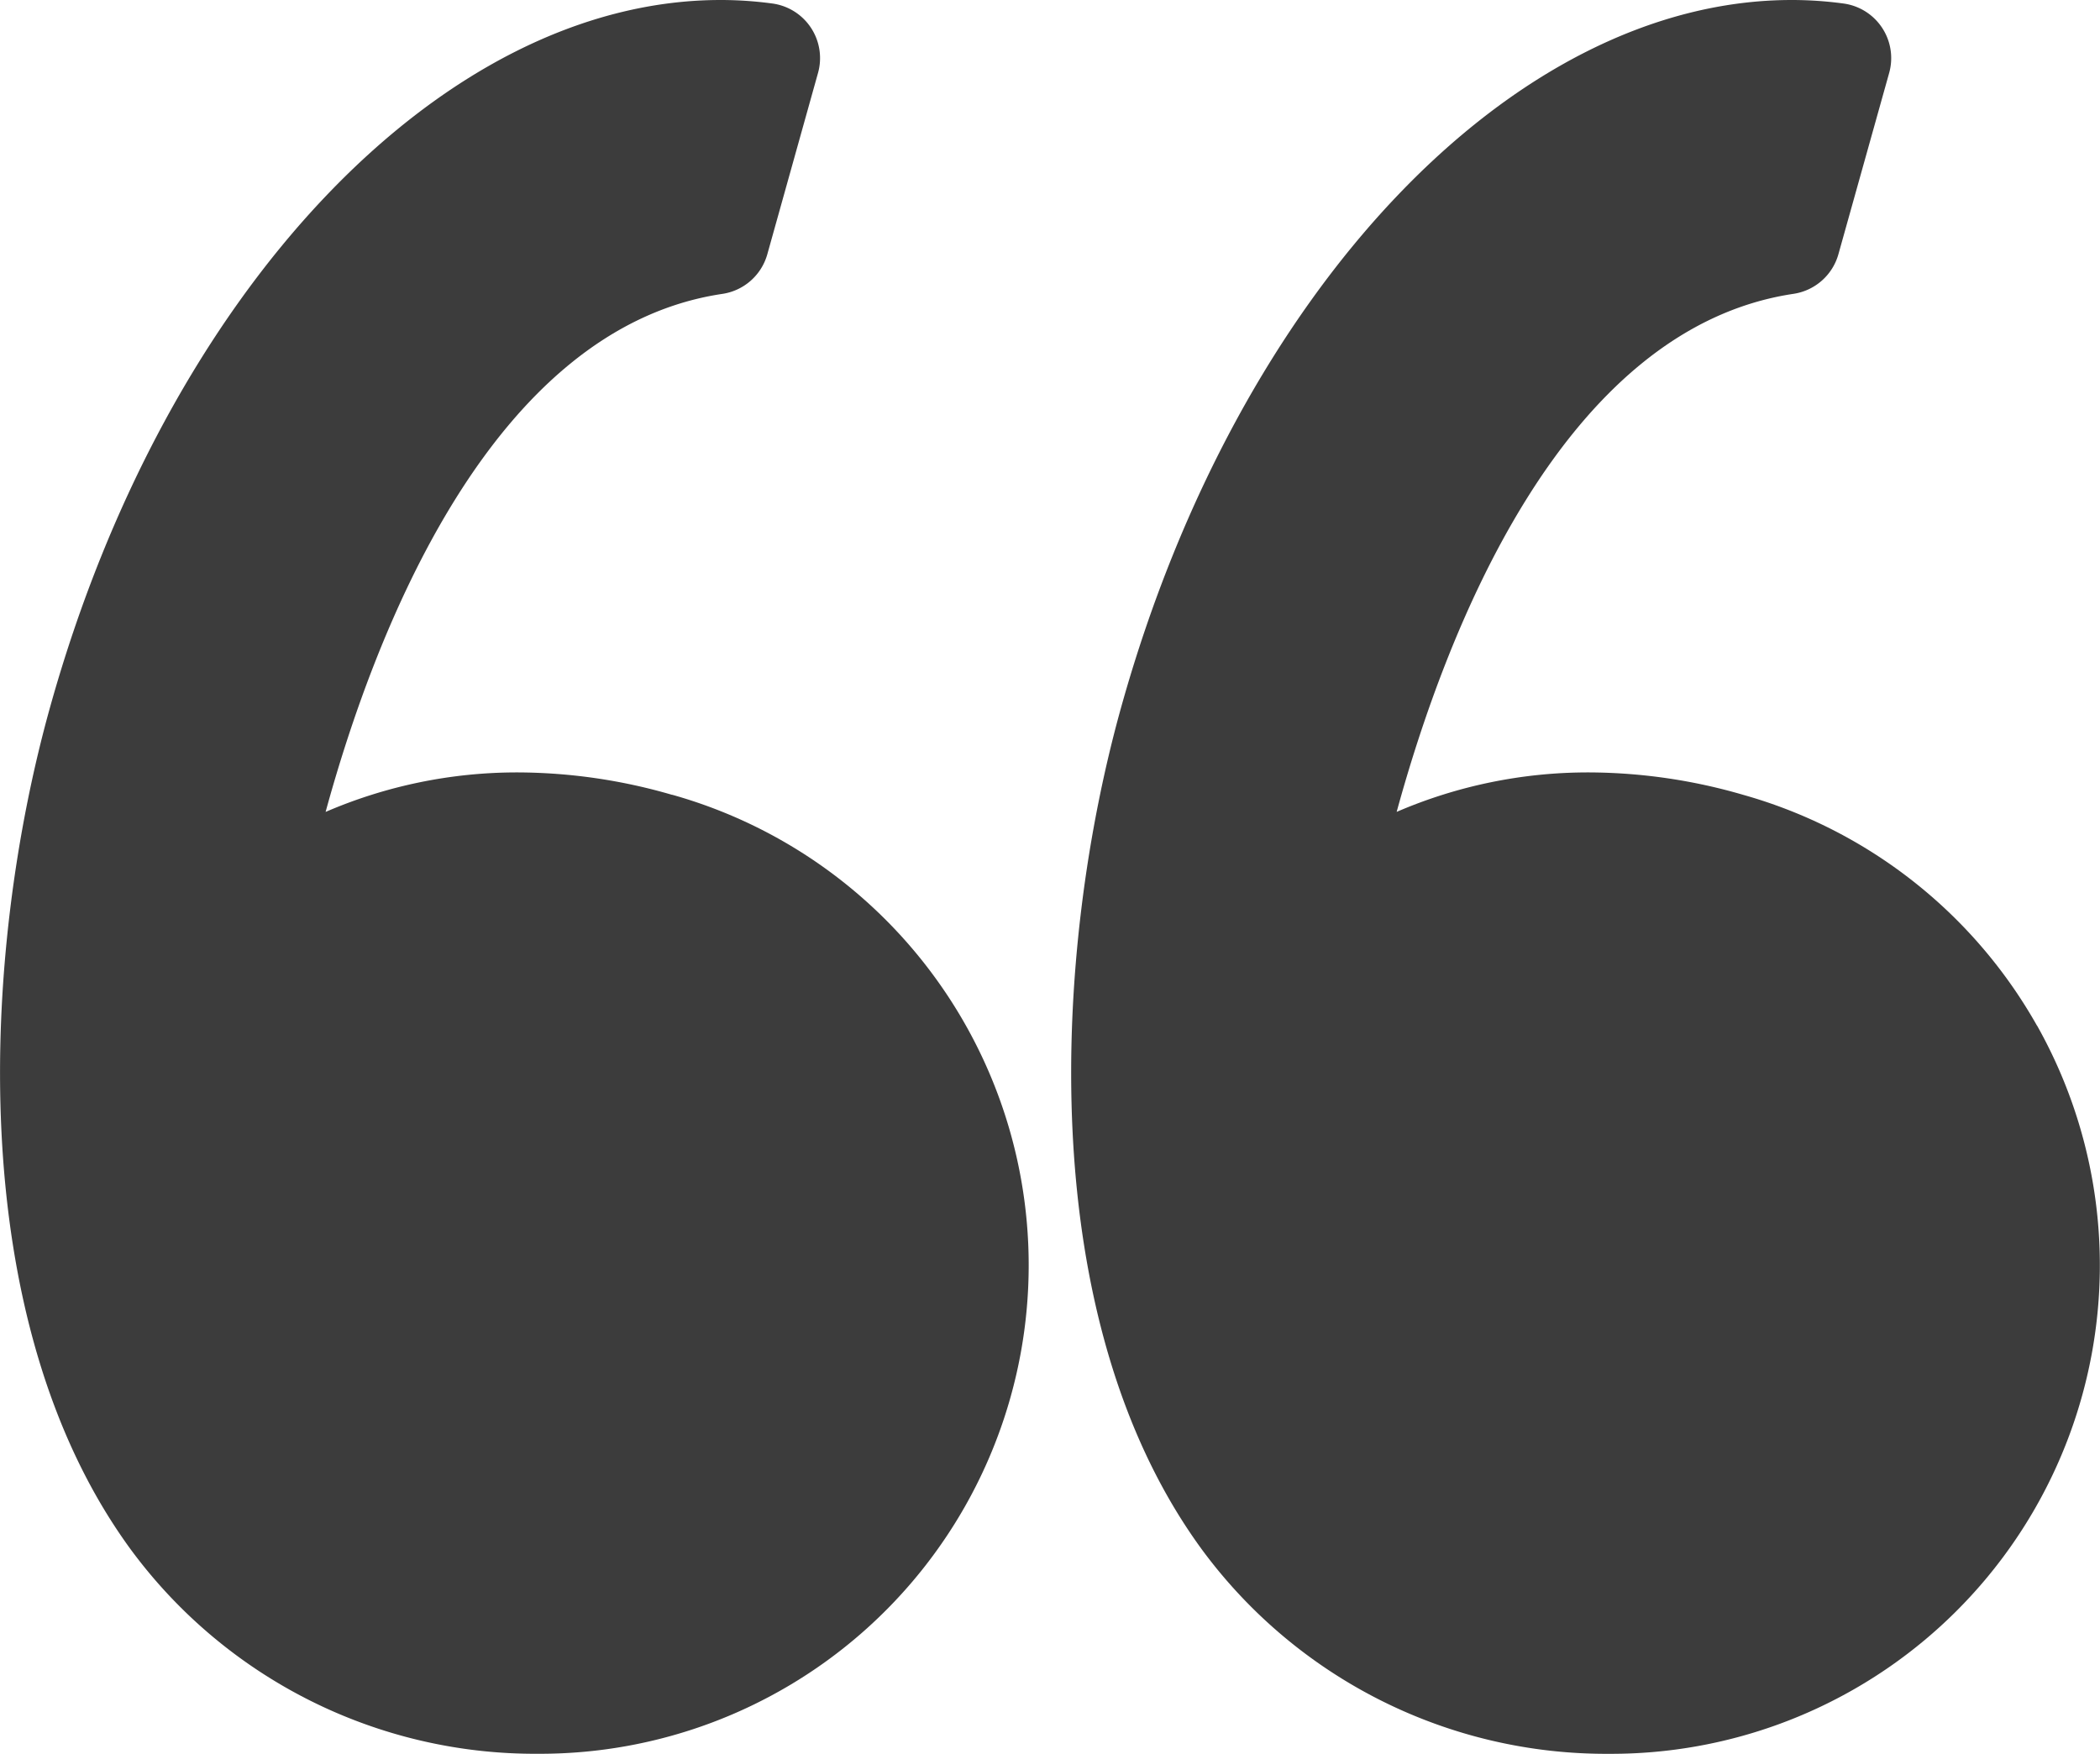
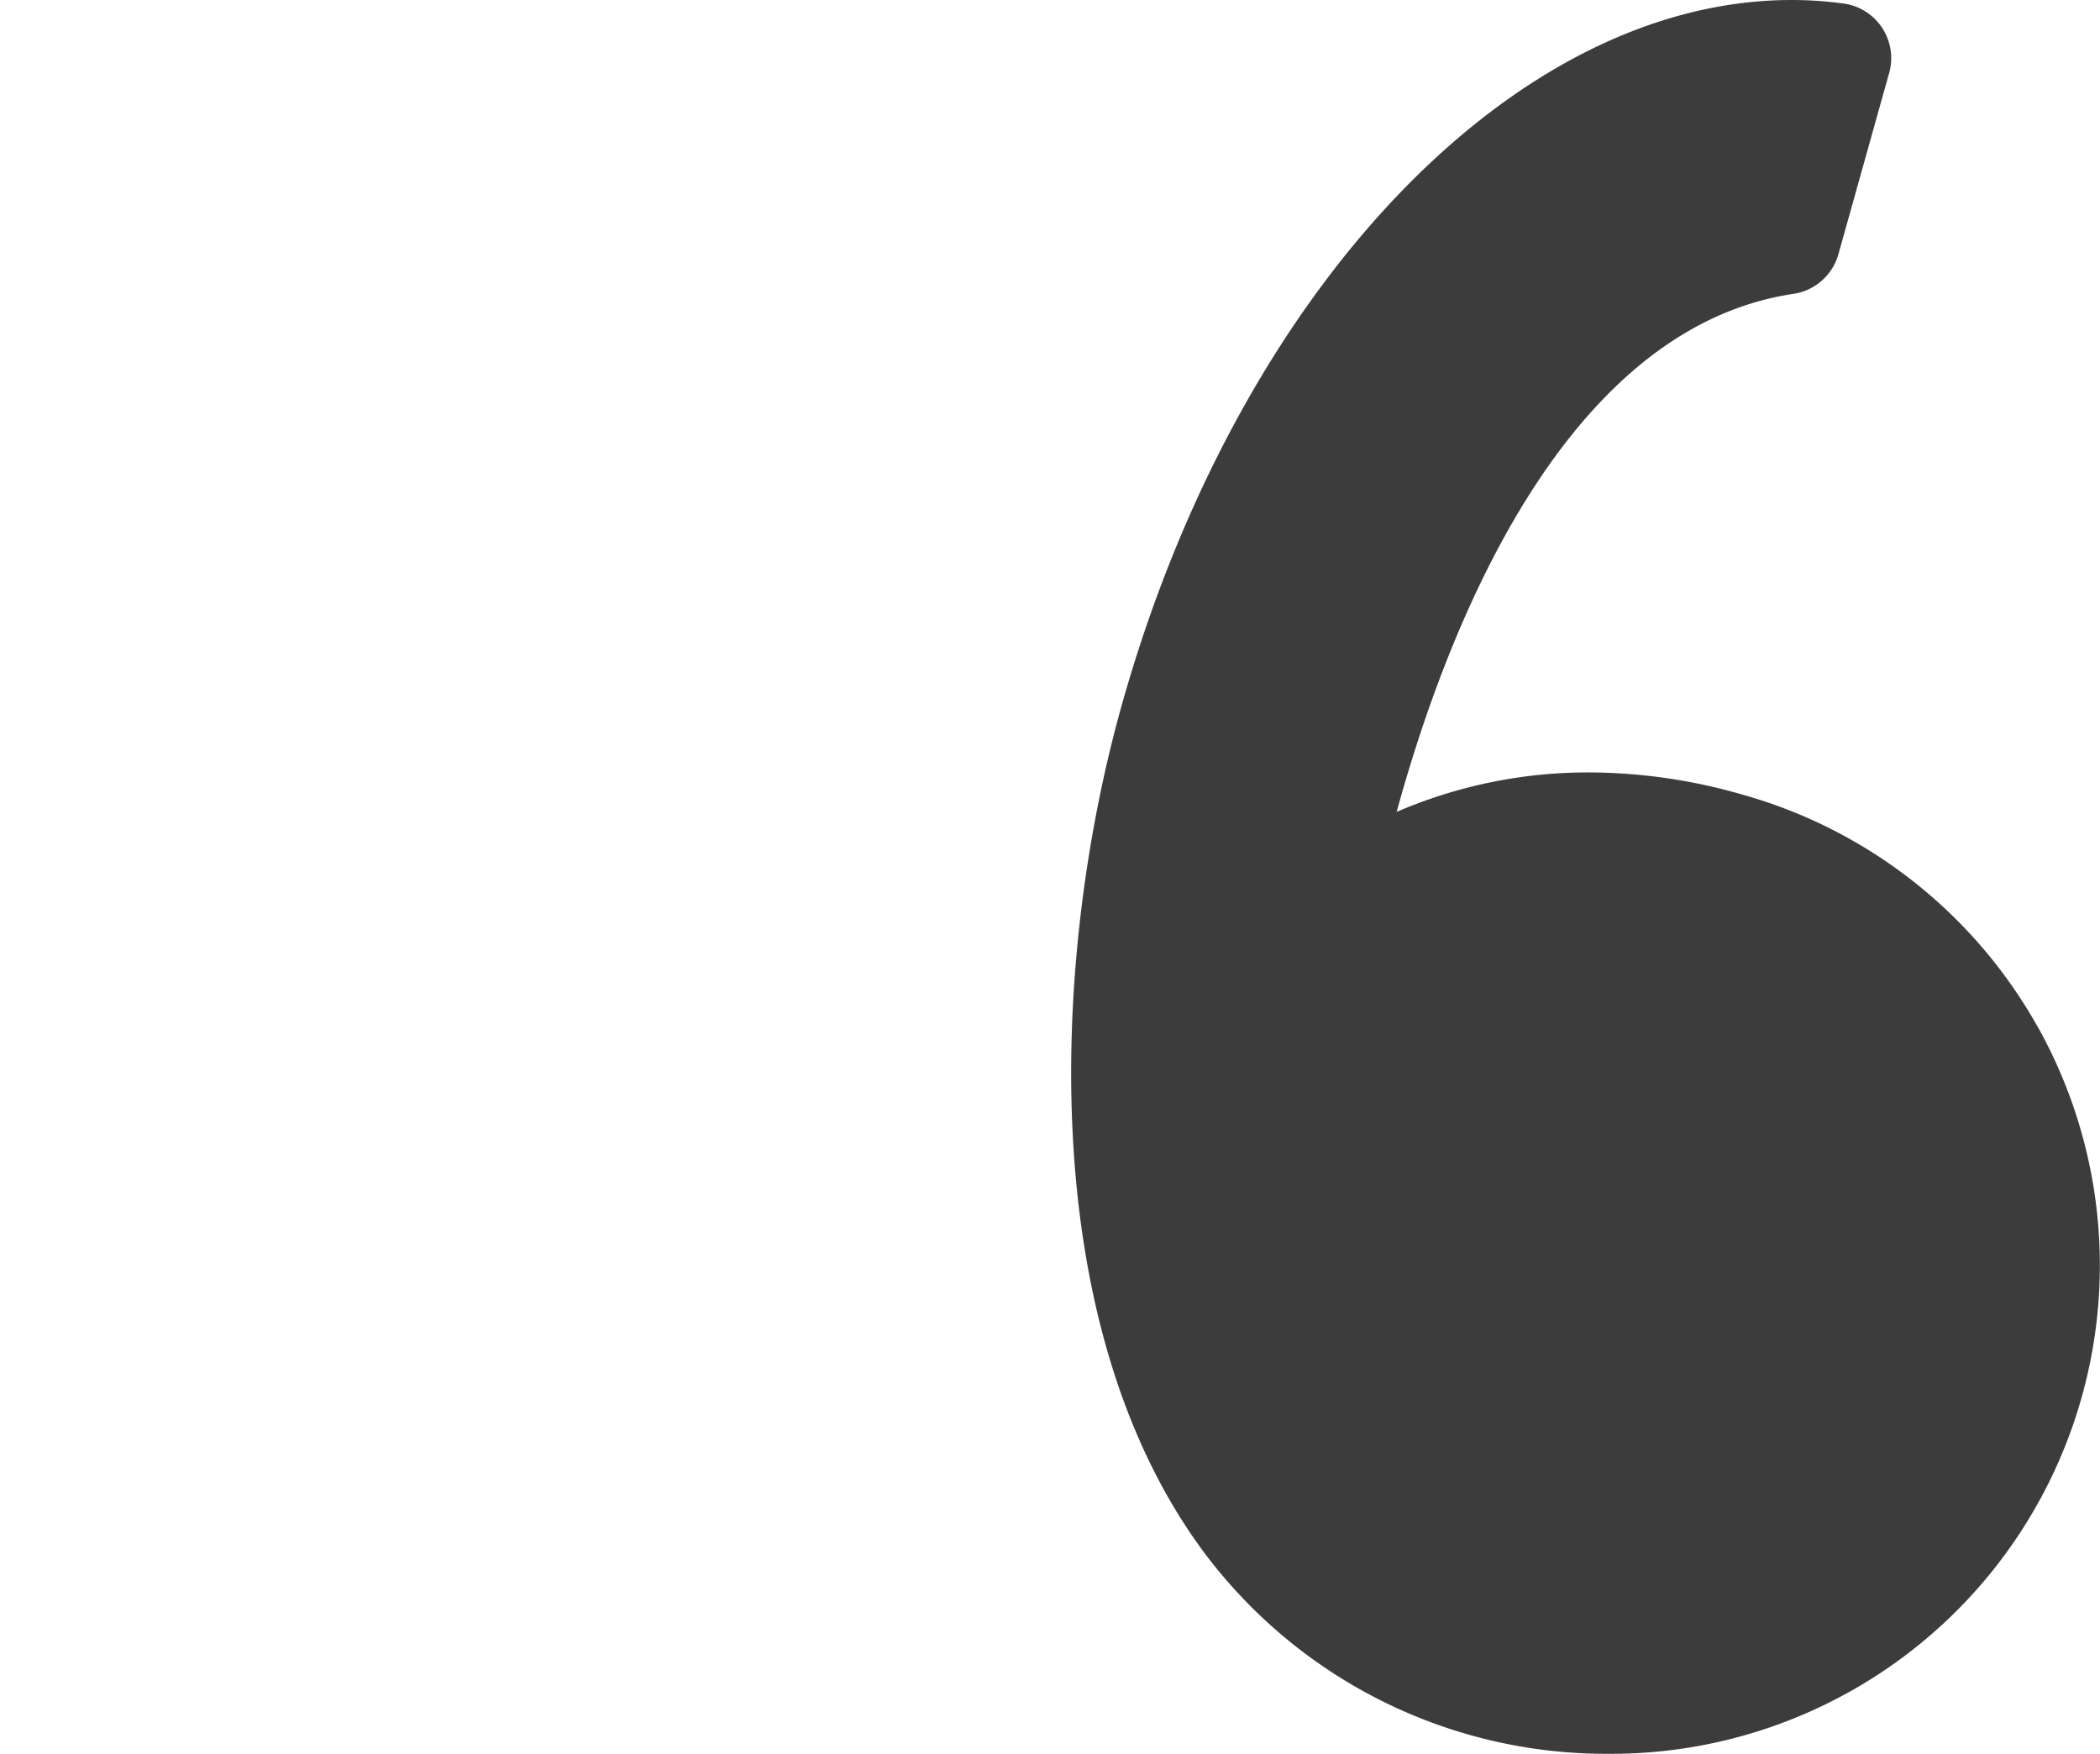
<svg xmlns="http://www.w3.org/2000/svg" id="Group_662" data-name="Group 662" width="47.572" height="39.729" viewBox="0 0 47.572 39.729">
-   <path id="Path_294" data-name="Path 294" d="M15.226,25.863a12.605,12.605,0,0,0-3.483-.508,10.946,10.946,0,0,0-4.367.895c1.1-4.019,3.735-10.954,8.989-11.735a1.248,1.248,0,0,0,1.018-.9L18.531,9.51A1.248,1.248,0,0,0,17.5,7.938a8.721,8.721,0,0,0-1.175-.08c-6.306,0-12.551,6.582-15.187,16.006-1.547,5.529-2,13.842,1.81,19.074a11.376,11.376,0,0,0,9.246,4.647h.049a11.068,11.068,0,0,0,2.984-21.724Z" transform="translate(0 -7.858)" fill="#3c3c3c" />
  <path id="Path_295" data-name="Path 295" d="M70.505,31.09a11.094,11.094,0,0,0-6.654-5.227,12.6,12.6,0,0,0-3.483-.508A10.948,10.948,0,0,0,56,26.249C57.1,22.23,59.736,15.3,64.99,14.514a1.249,1.249,0,0,0,1.018-.9L67.157,9.51a1.248,1.248,0,0,0-1.032-1.572,8.71,8.71,0,0,0-1.175-.08c-6.306,0-12.551,6.582-15.187,16.006-1.546,5.529-2,13.842,1.811,19.075a11.375,11.375,0,0,0,9.246,4.647h.049a11.068,11.068,0,0,0,9.636-16.5Z" transform="translate(-24.361 -7.858)" fill="#3c3c3c" />
</svg>